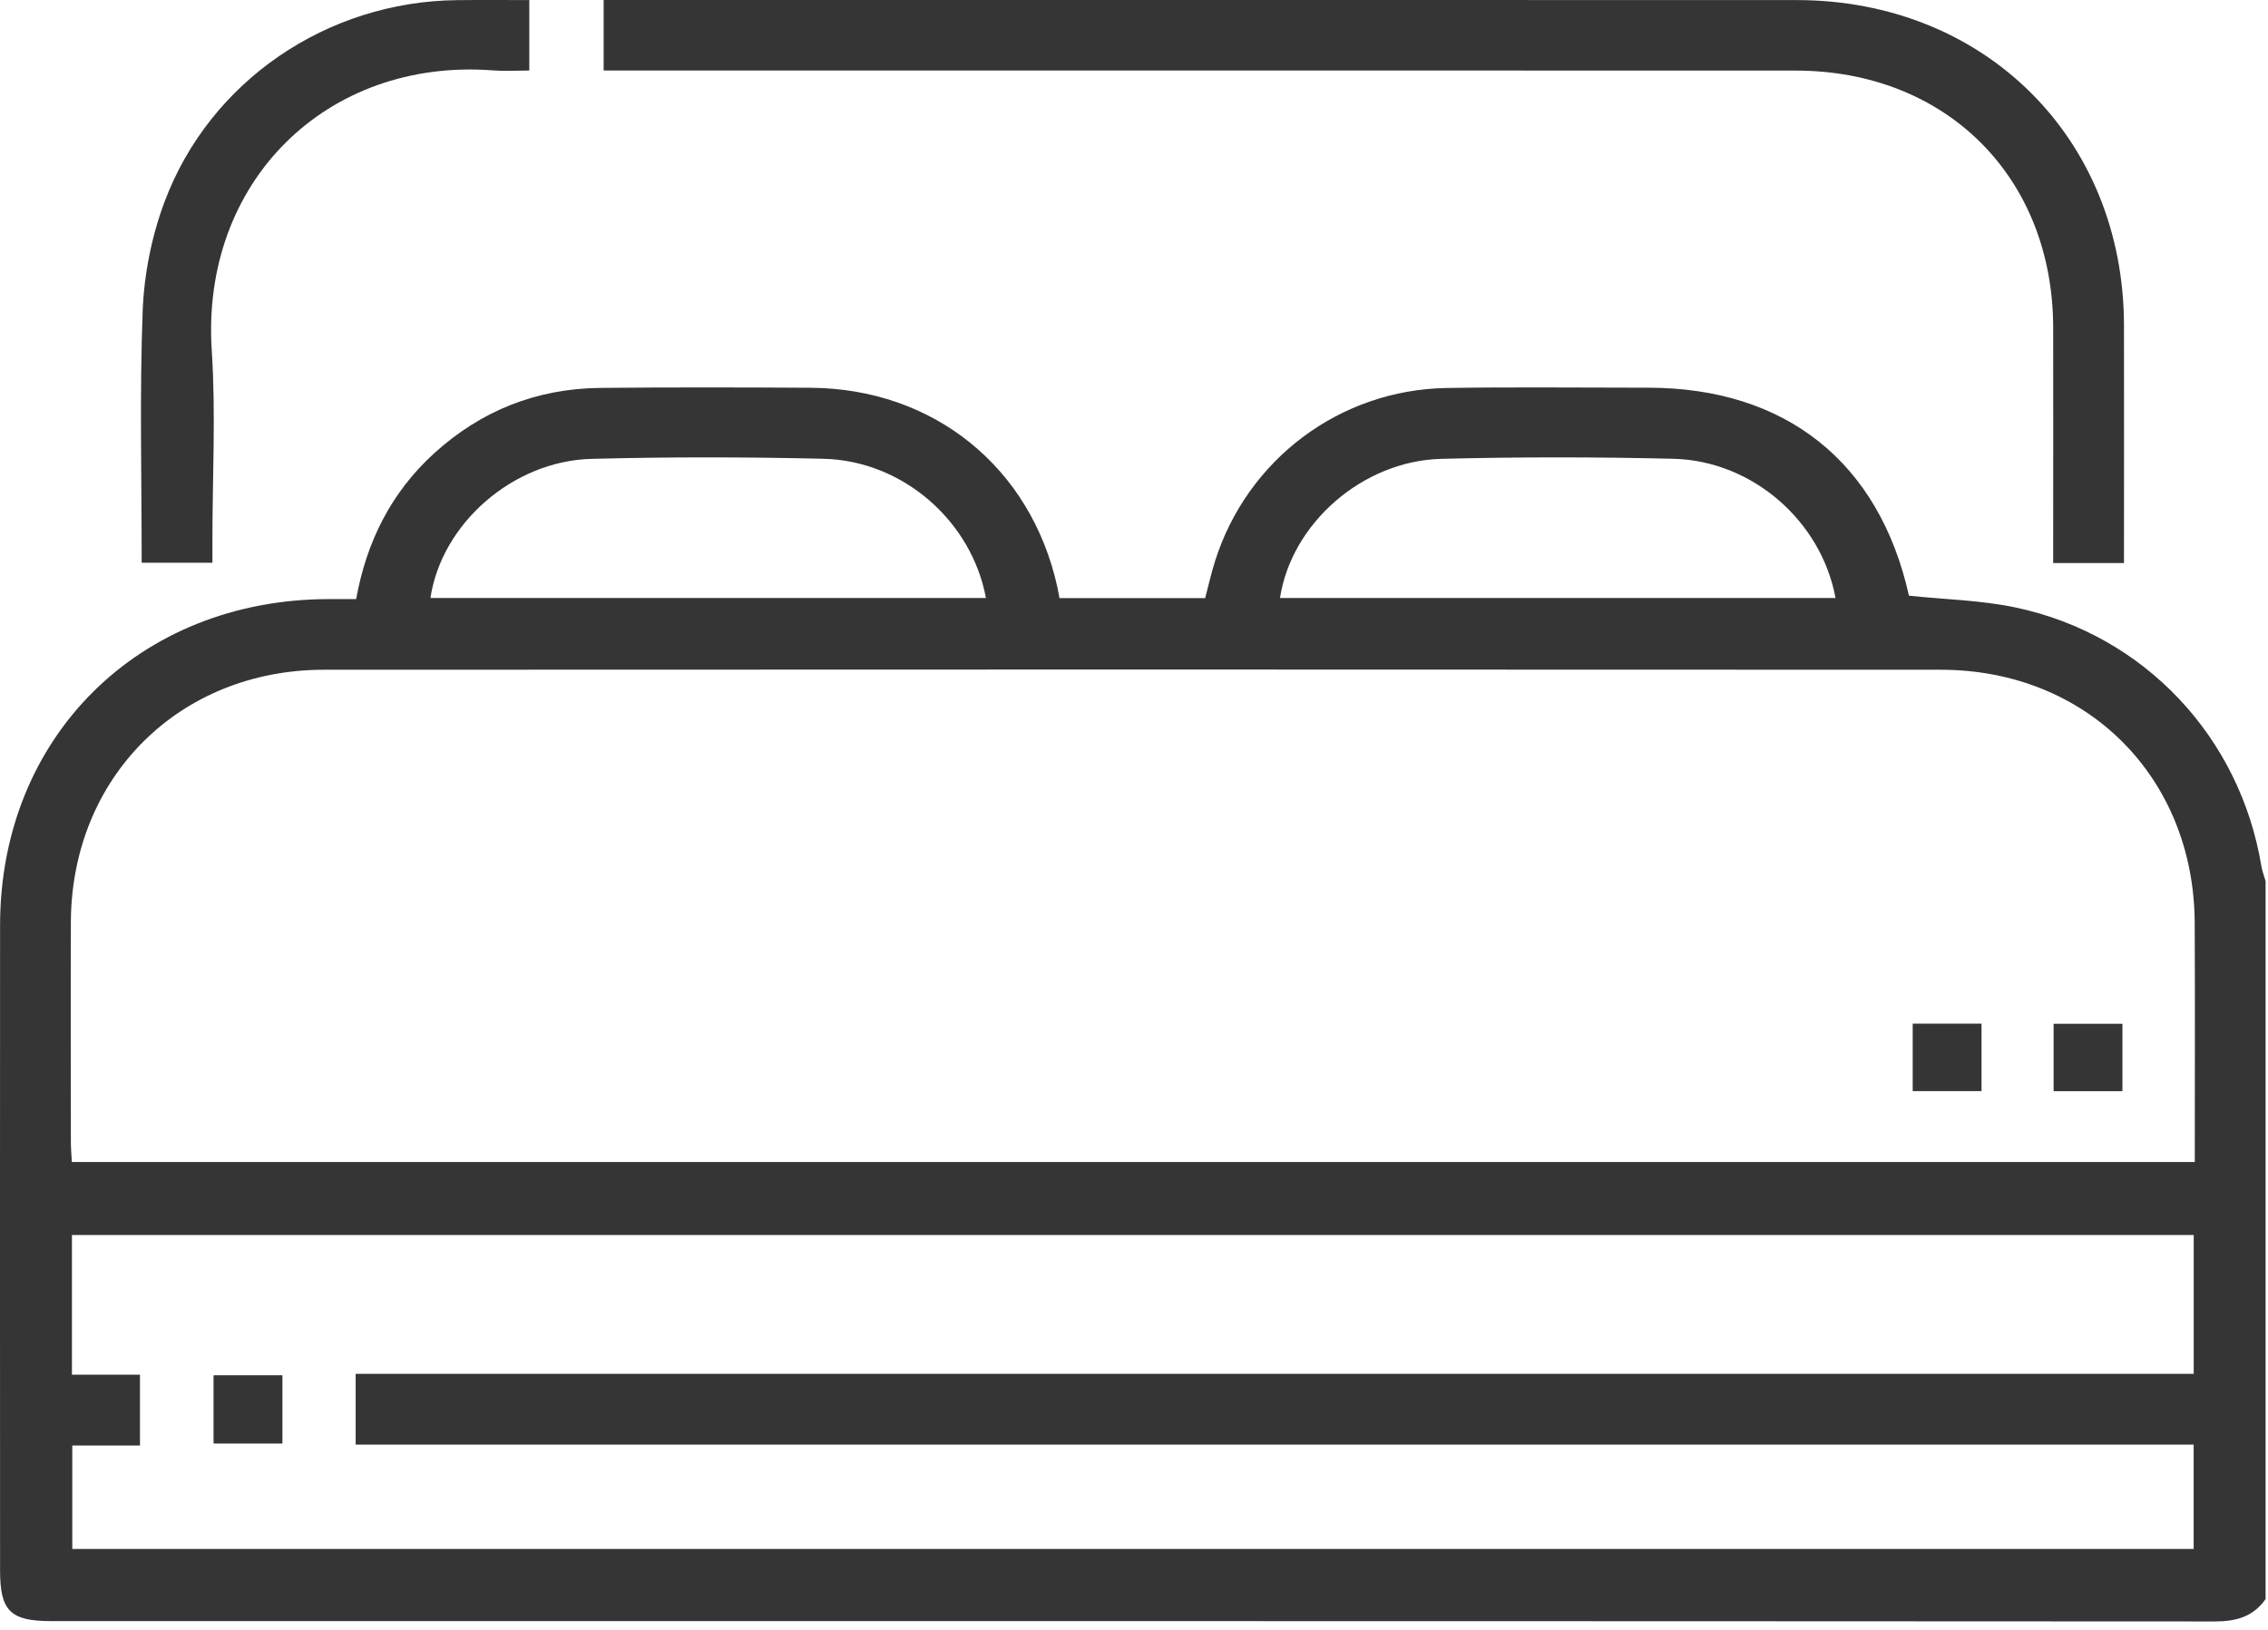
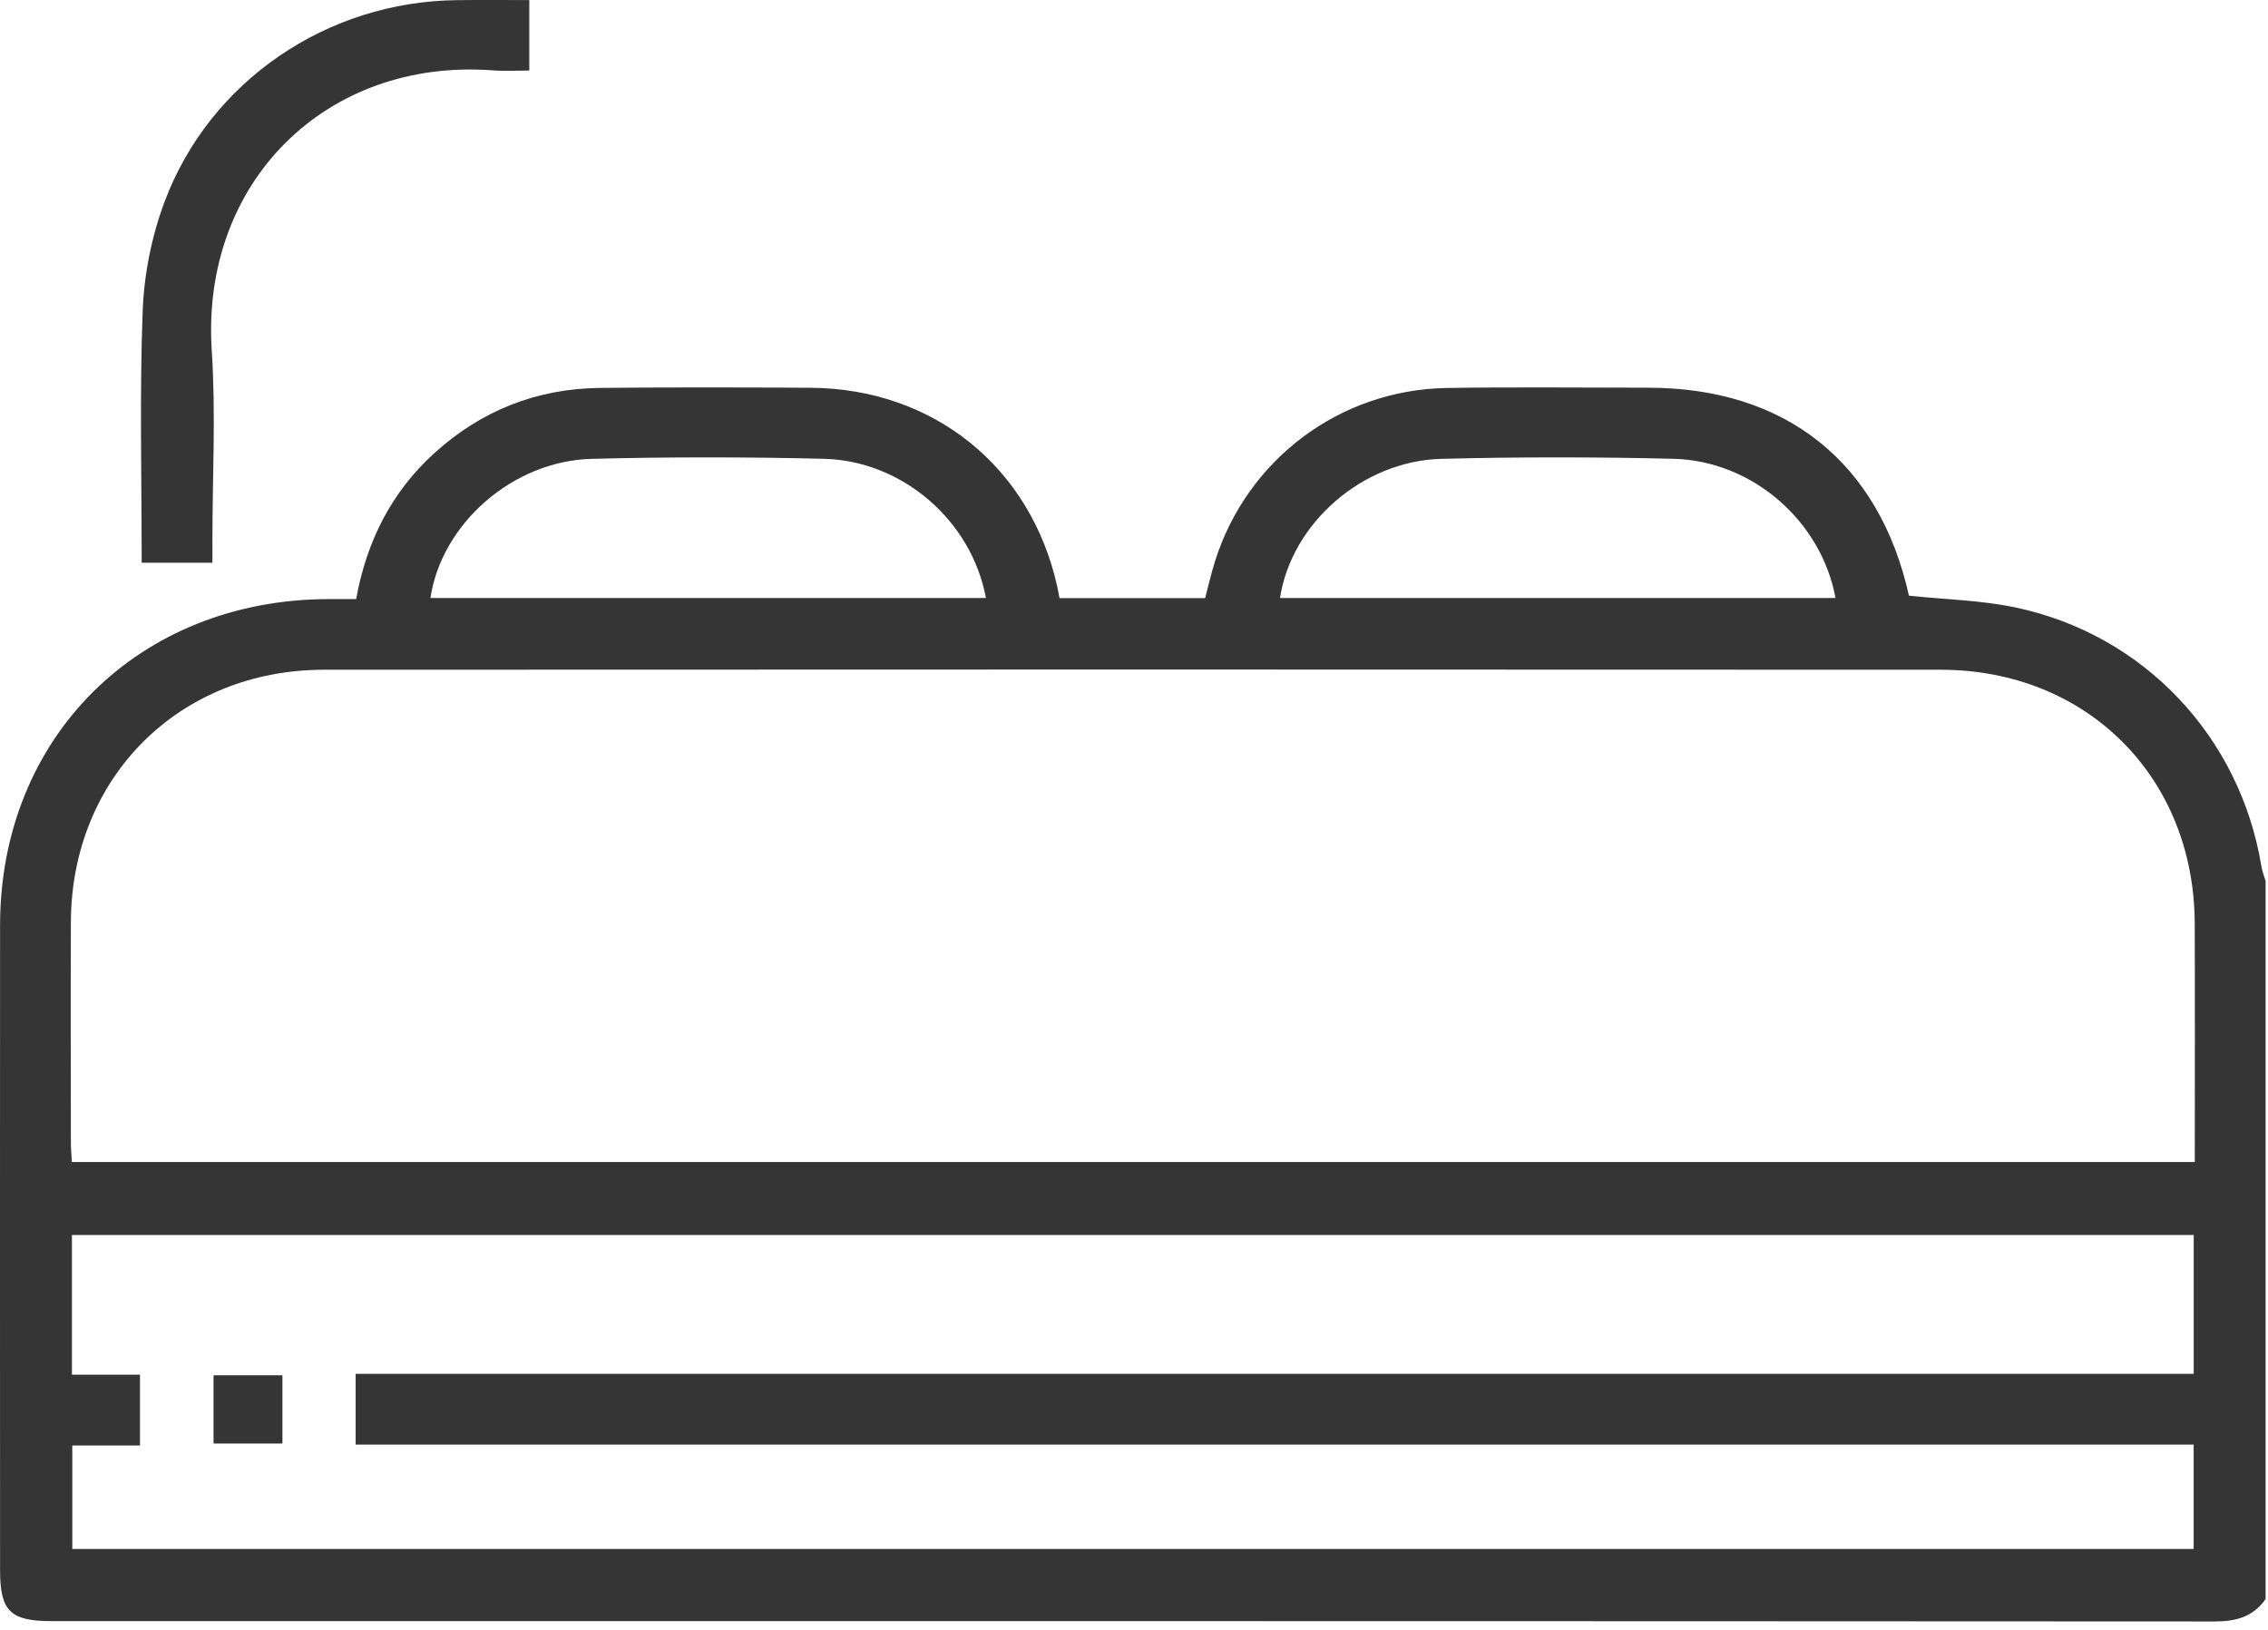
<svg xmlns="http://www.w3.org/2000/svg" width="32" height="23" viewBox="0 0 32 23" fill="none">
  <path fill-rule="evenodd" clip-rule="evenodd" d="M25.898 8.439C25.698 7.352 24.724 6.501 23.61 6.474C22.519 6.448 21.426 6.447 20.335 6.475C19.222 6.504 18.22 7.388 18.06 8.439H25.898ZM13.911 8.439C13.709 7.35 12.736 6.501 11.622 6.474C10.531 6.448 9.438 6.447 8.347 6.475C7.235 6.504 6.23 7.39 6.073 8.439H13.911ZM30.952 17.428H1.015V19.399H1.975V20.398H1.02V21.858H30.951V20.385H5.018V19.387H30.952V17.428ZM30.967 16.398C30.967 15.26 30.971 14.144 30.966 13.027C30.958 10.968 29.445 9.452 27.382 9.451C19.778 9.447 12.175 9.447 4.571 9.451C2.526 9.452 1.009 10.971 1 13.009C0.996 14.045 0.999 15.081 1 16.116C1 16.206 1.008 16.297 1.014 16.398H30.967ZM31.966 22.565C31.789 22.817 31.547 22.882 31.242 22.881C21.068 22.875 10.893 22.876 0.719 22.876C0.146 22.876 0.001 22.732 0.001 22.162C0 19.127 -0.001 16.092 0.001 13.057C0.002 10.401 1.961 8.458 4.637 8.454C4.76 8.454 4.883 8.454 5.025 8.454C5.172 7.643 5.518 6.952 6.121 6.401C6.785 5.795 7.571 5.483 8.47 5.474C9.458 5.464 10.447 5.466 11.435 5.472C13.172 5.482 14.545 6.593 14.918 8.282C14.928 8.33 14.937 8.379 14.949 8.44H17.004C17.049 8.269 17.089 8.091 17.144 7.917C17.598 6.483 18.903 5.5 20.412 5.475C21.358 5.46 22.305 5.471 23.252 5.471C25.198 5.471 26.515 6.525 26.934 8.406C27.441 8.46 27.954 8.469 28.446 8.574C30.257 8.959 31.608 10.403 31.907 12.226C31.919 12.296 31.946 12.364 31.966 12.433V22.565Z" fill="#343534" />
-   <path fill-rule="evenodd" clip-rule="evenodd" d="M29.968 7.945H28.969V7.602C28.969 6.608 28.971 5.613 28.969 4.619C28.964 2.499 27.46 0.997 25.335 0.996C19.872 0.994 14.41 0.995 8.947 0.995H8.517V0H8.838C14.342 0 19.846 -0.001 25.35 0.001C28.003 0.002 29.964 1.953 29.968 4.591C29.97 5.699 29.968 6.806 29.968 7.945Z" fill="#343534" />
  <path fill-rule="evenodd" clip-rule="evenodd" d="M1.999 7.941C1.999 6.744 1.969 5.564 2.013 4.387C2.033 3.869 2.14 3.332 2.322 2.847C2.962 1.139 4.618 0.021 6.447 0.002C6.779 -0.002 7.112 0.001 7.468 0.001V0.995C7.301 0.995 7.127 1.006 6.955 0.993C4.605 0.816 2.83 2.57 2.988 4.95C3.046 5.837 2.997 6.731 2.997 7.621V7.941H1.999Z" fill="#343534" />
  <path fill-rule="evenodd" clip-rule="evenodd" d="M3.016 20.368H3.983V19.41H3.016V20.368Z" fill="#343534" />
-   <path fill-rule="evenodd" clip-rule="evenodd" d="M26.987 15.397H27.958V14.445H26.987V15.397Z" fill="#343534" />
-   <path fill-rule="evenodd" clip-rule="evenodd" d="M28.975 15.398H29.946V14.447H28.975V15.398Z" fill="#343534" />
  <path fill-rule="evenodd" clip-rule="evenodd" d="M3.016 20.368H3.983V19.41H3.016V20.368Z" fill="#343534" />
</svg>